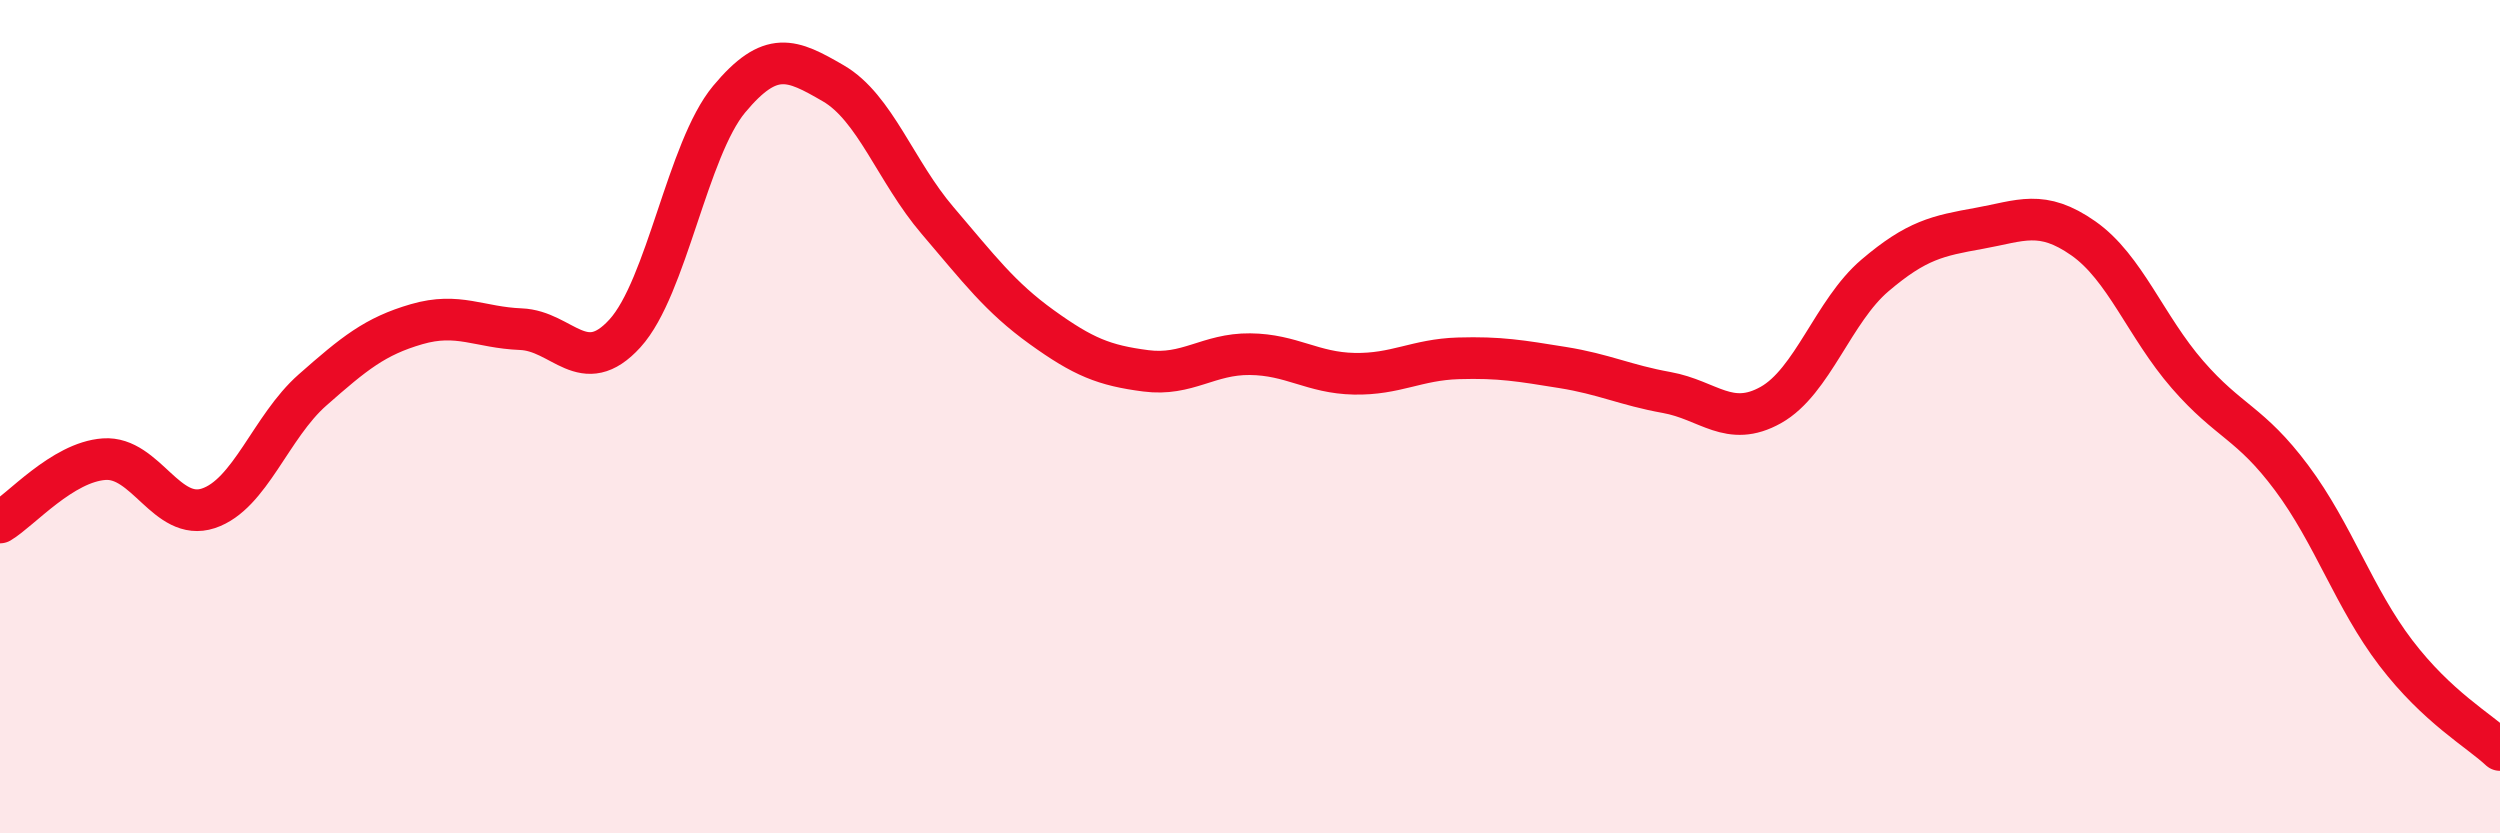
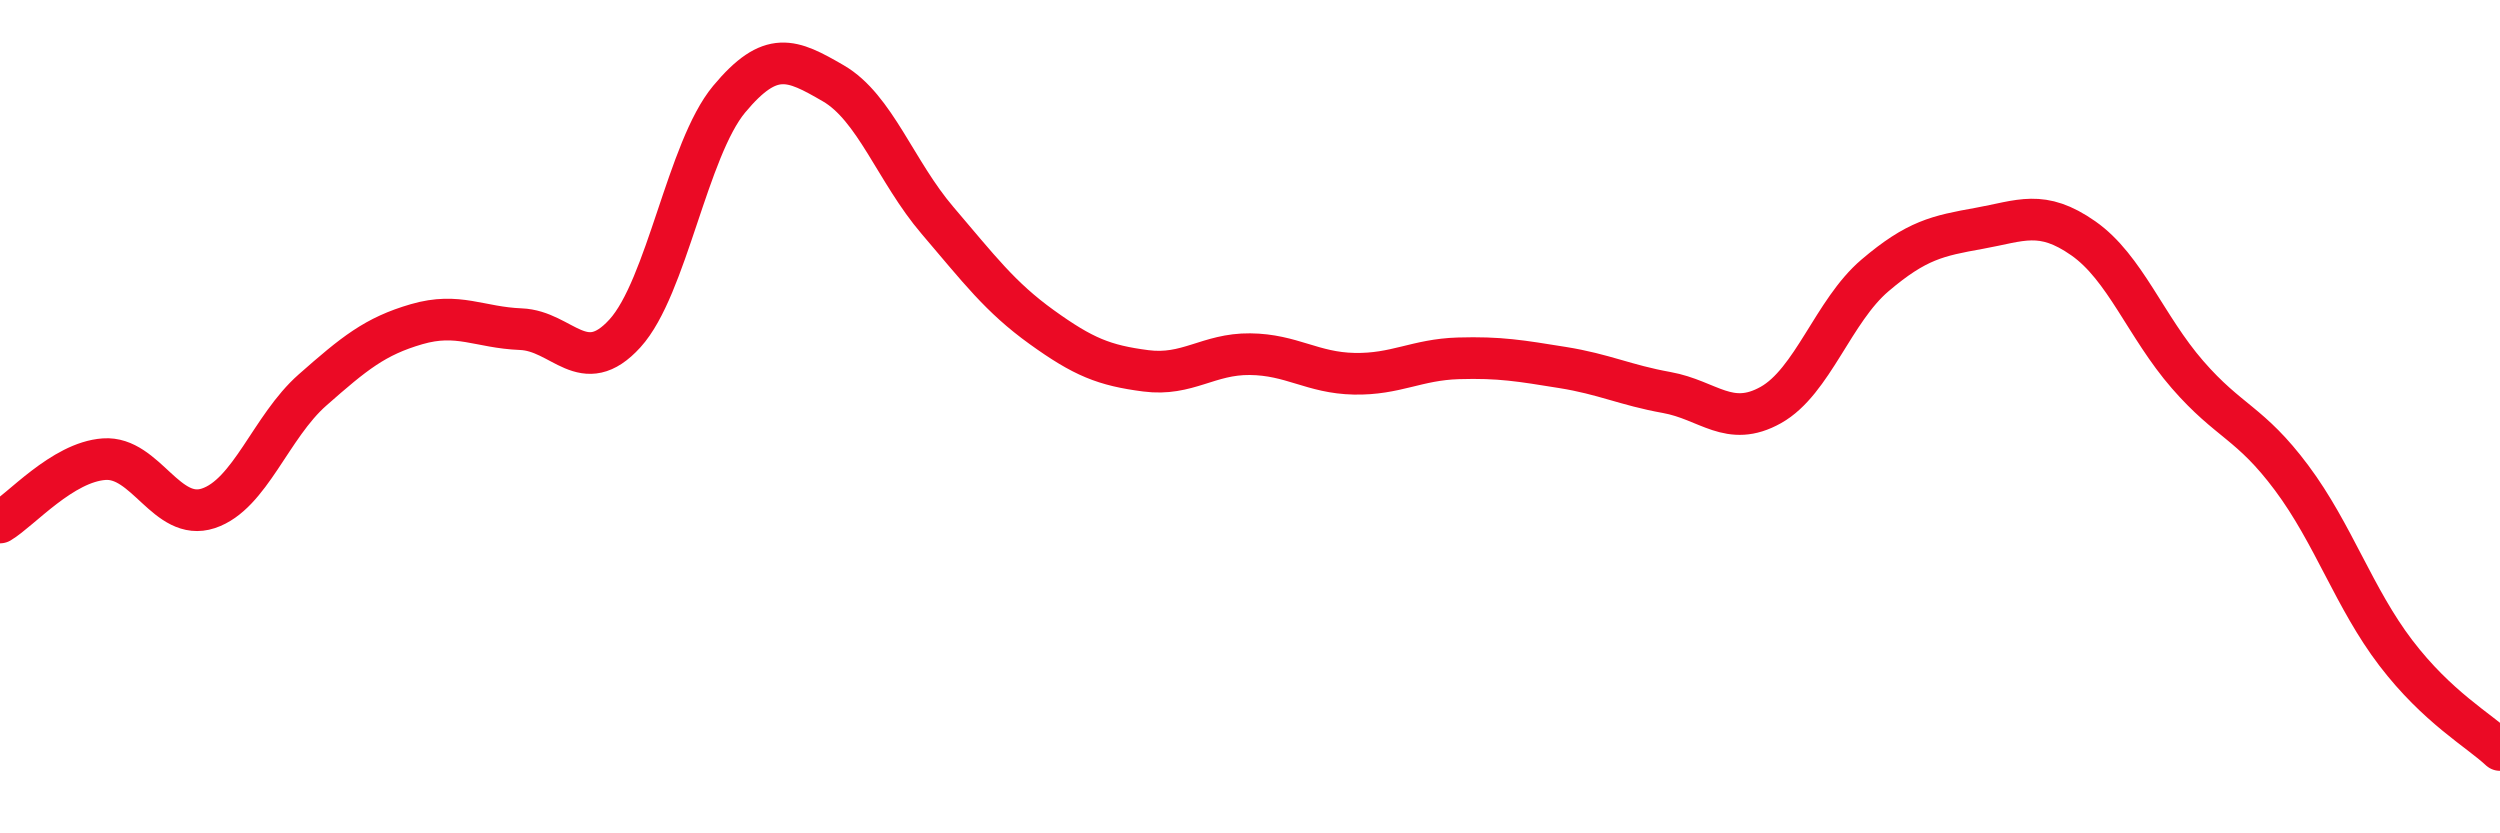
<svg xmlns="http://www.w3.org/2000/svg" width="60" height="20" viewBox="0 0 60 20">
-   <path d="M 0,12.54 C 0.5,12.24 1.5,11.09 2.5,11.02 C 3.5,10.95 4,12.53 5,12.2 C 6,11.87 6.5,10.24 7.5,9.36 C 8.5,8.48 9,8.07 10,7.78 C 11,7.49 11.5,7.86 12.5,7.9 C 13.5,7.94 14,9.1 15,8 C 16,6.9 16.5,3.58 17.5,2.38 C 18.5,1.18 19,1.42 20,2 C 21,2.58 21.5,4.12 22.5,5.29 C 23.5,6.46 24,7.13 25,7.85 C 26,8.57 26.5,8.77 27.5,8.9 C 28.5,9.03 29,8.49 30,8.5 C 31,8.51 31.5,8.95 32.5,8.97 C 33.5,8.99 34,8.63 35,8.6 C 36,8.57 36.5,8.66 37.5,8.82 C 38.5,8.98 39,9.24 40,9.42 C 41,9.6 41.5,10.28 42.5,9.72 C 43.5,9.16 44,7.46 45,6.61 C 46,5.76 46.5,5.66 47.5,5.48 C 48.5,5.3 49,5.02 50,5.72 C 51,6.42 51.5,7.84 52.5,8.99 C 53.5,10.14 54,10.13 55,11.47 C 56,12.81 56.5,14.36 57.5,15.67 C 58.5,16.98 59.5,17.53 60,18L60 20L0 20Z" fill="#EB0A25" opacity="0.1" stroke-linecap="round" stroke-linejoin="round" />
  <path d="M 0,12.54 C 0.5,12.24 1.5,11.09 2.5,11.02 C 3.5,10.95 4,12.53 5,12.2 C 6,11.87 6.5,10.24 7.5,9.36 C 8.5,8.48 9,8.07 10,7.78 C 11,7.49 11.5,7.86 12.5,7.9 C 13.5,7.94 14,9.1 15,8 C 16,6.9 16.5,3.58 17.5,2.38 C 18.5,1.18 19,1.42 20,2 C 21,2.58 21.5,4.12 22.5,5.29 C 23.5,6.46 24,7.13 25,7.85 C 26,8.57 26.5,8.77 27.5,8.9 C 28.5,9.03 29,8.49 30,8.5 C 31,8.51 31.5,8.95 32.5,8.97 C 33.5,8.99 34,8.63 35,8.6 C 36,8.57 36.5,8.66 37.5,8.82 C 38.5,8.98 39,9.24 40,9.42 C 41,9.6 41.5,10.28 42.5,9.72 C 43.5,9.16 44,7.46 45,6.61 C 46,5.76 46.5,5.66 47.5,5.48 C 48.5,5.3 49,5.02 50,5.72 C 51,6.42 51.5,7.84 52.5,8.99 C 53.5,10.14 54,10.13 55,11.47 C 56,12.81 56.5,14.36 57.5,15.67 C 58.5,16.98 59.5,17.53 60,18" stroke="#EB0A25" stroke-width="1" fill="none" stroke-linecap="round" stroke-linejoin="round" />
</svg>